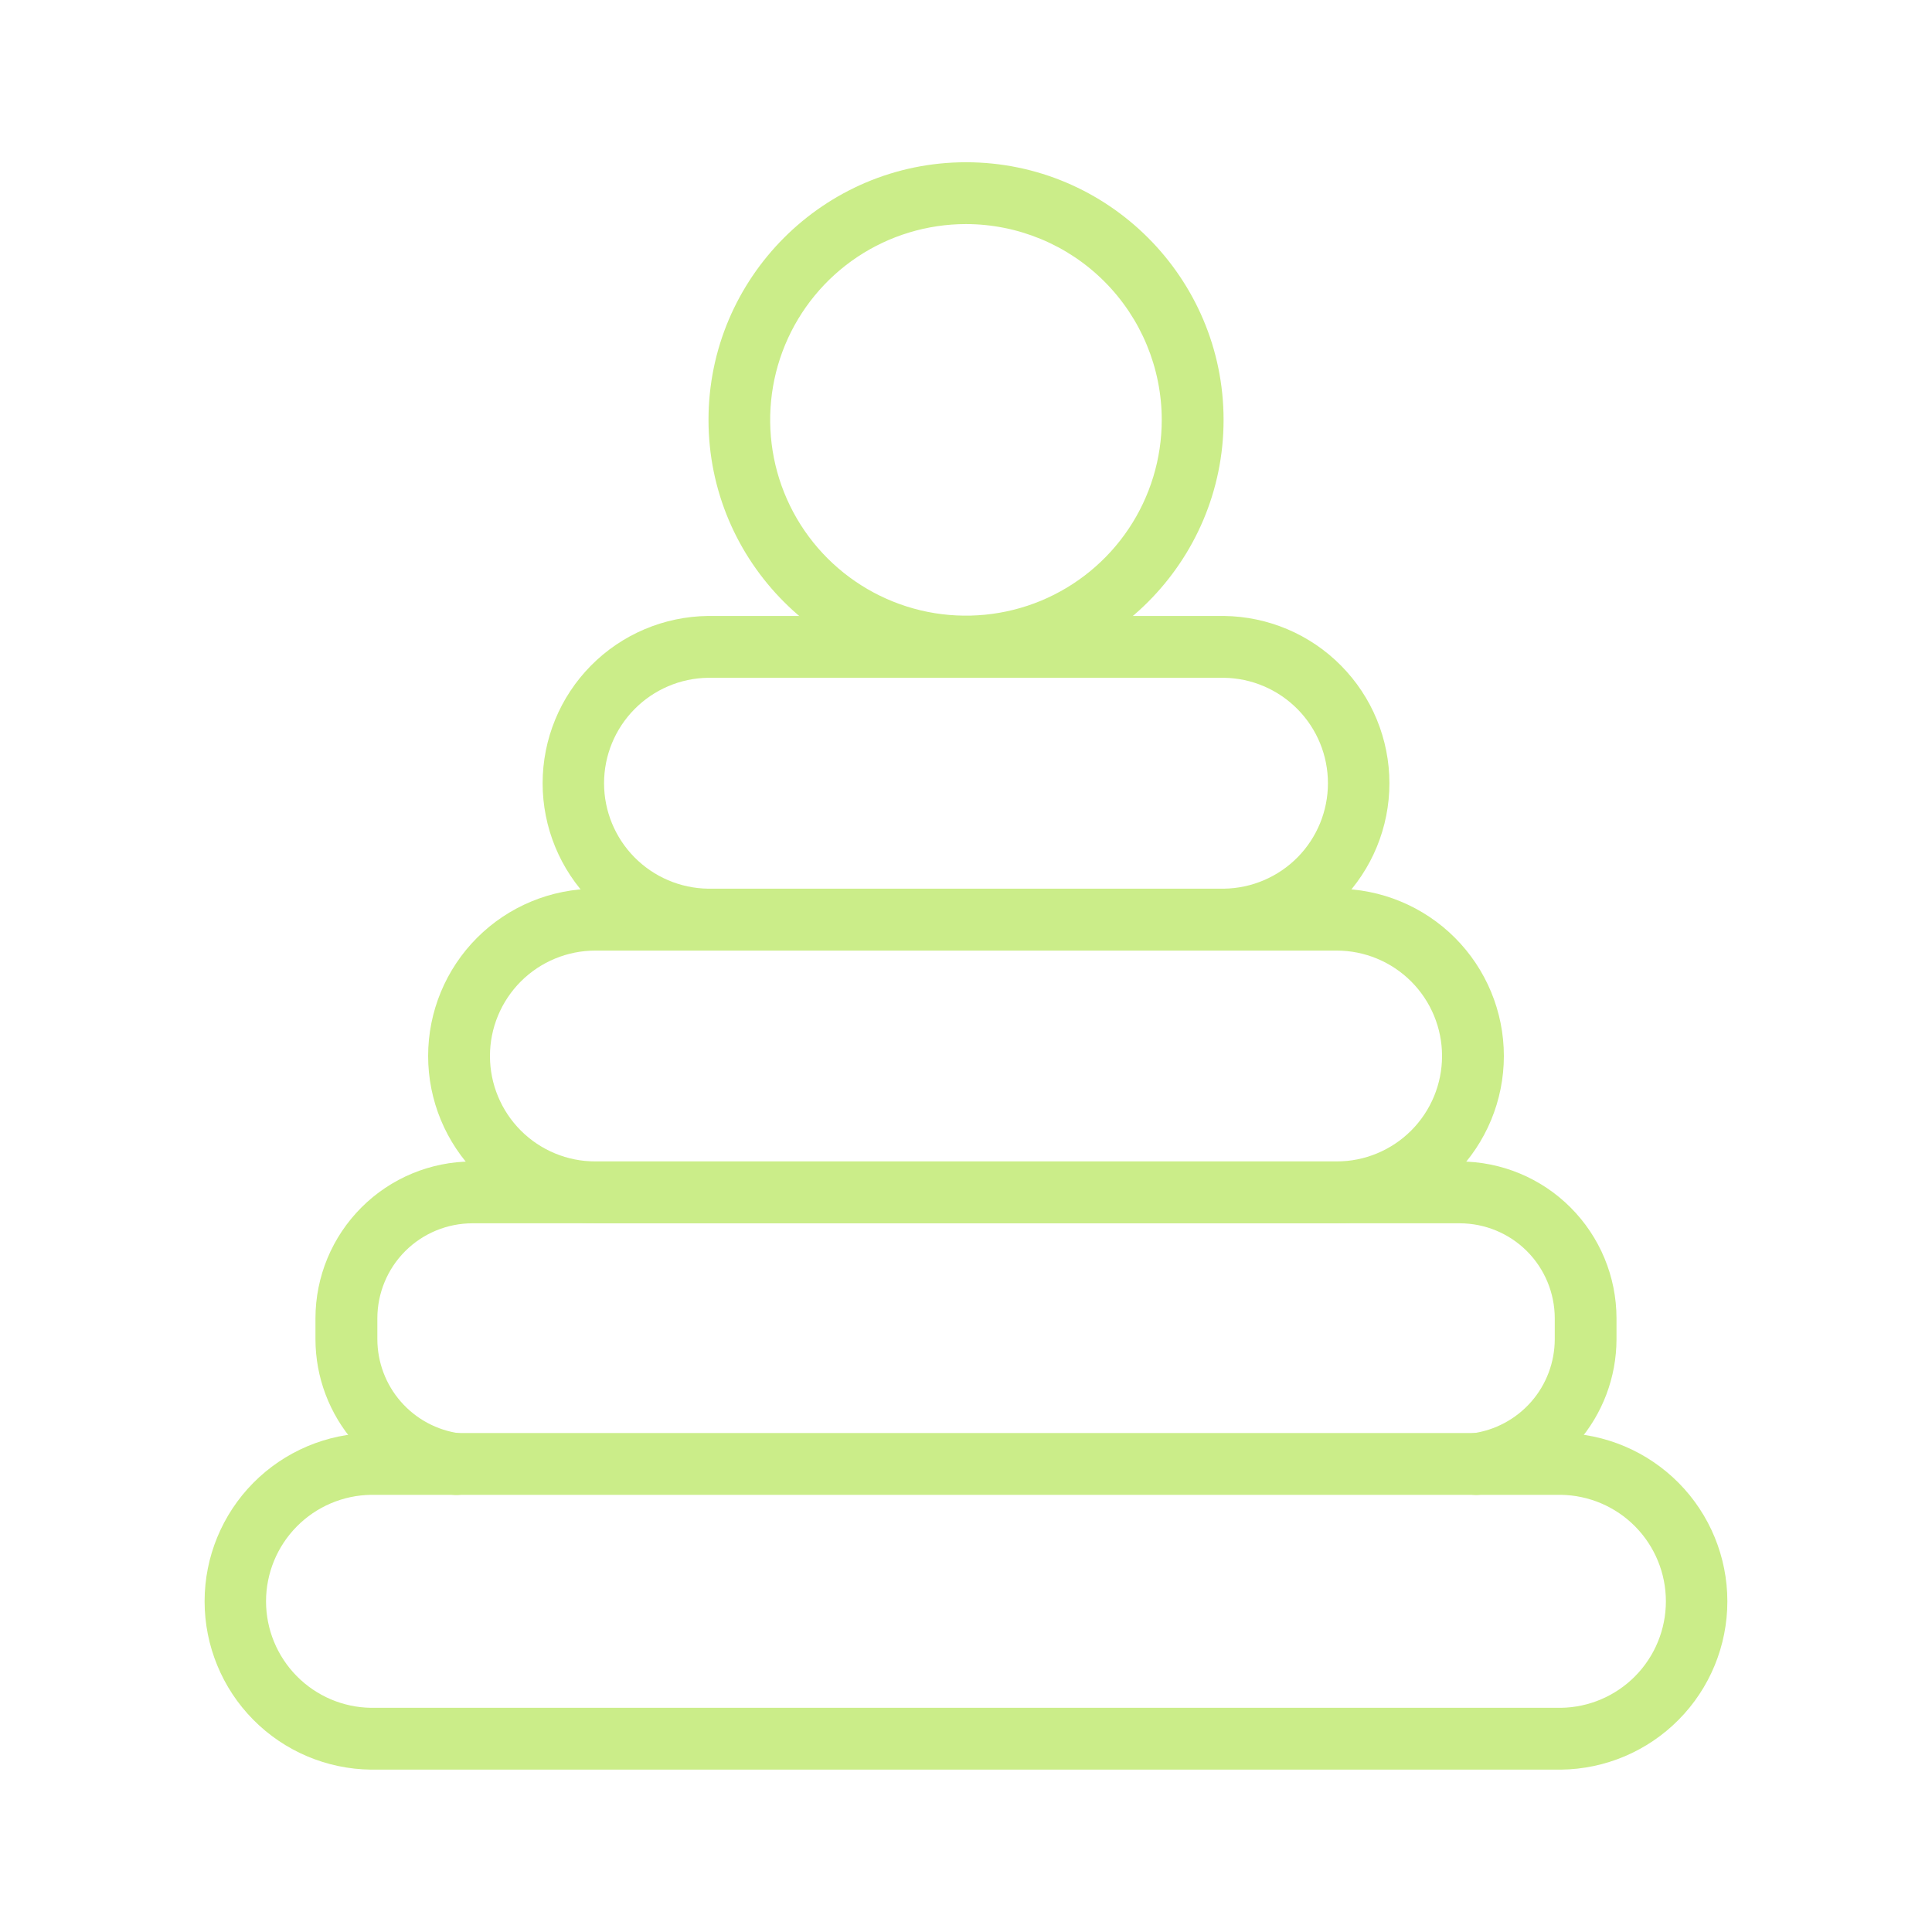
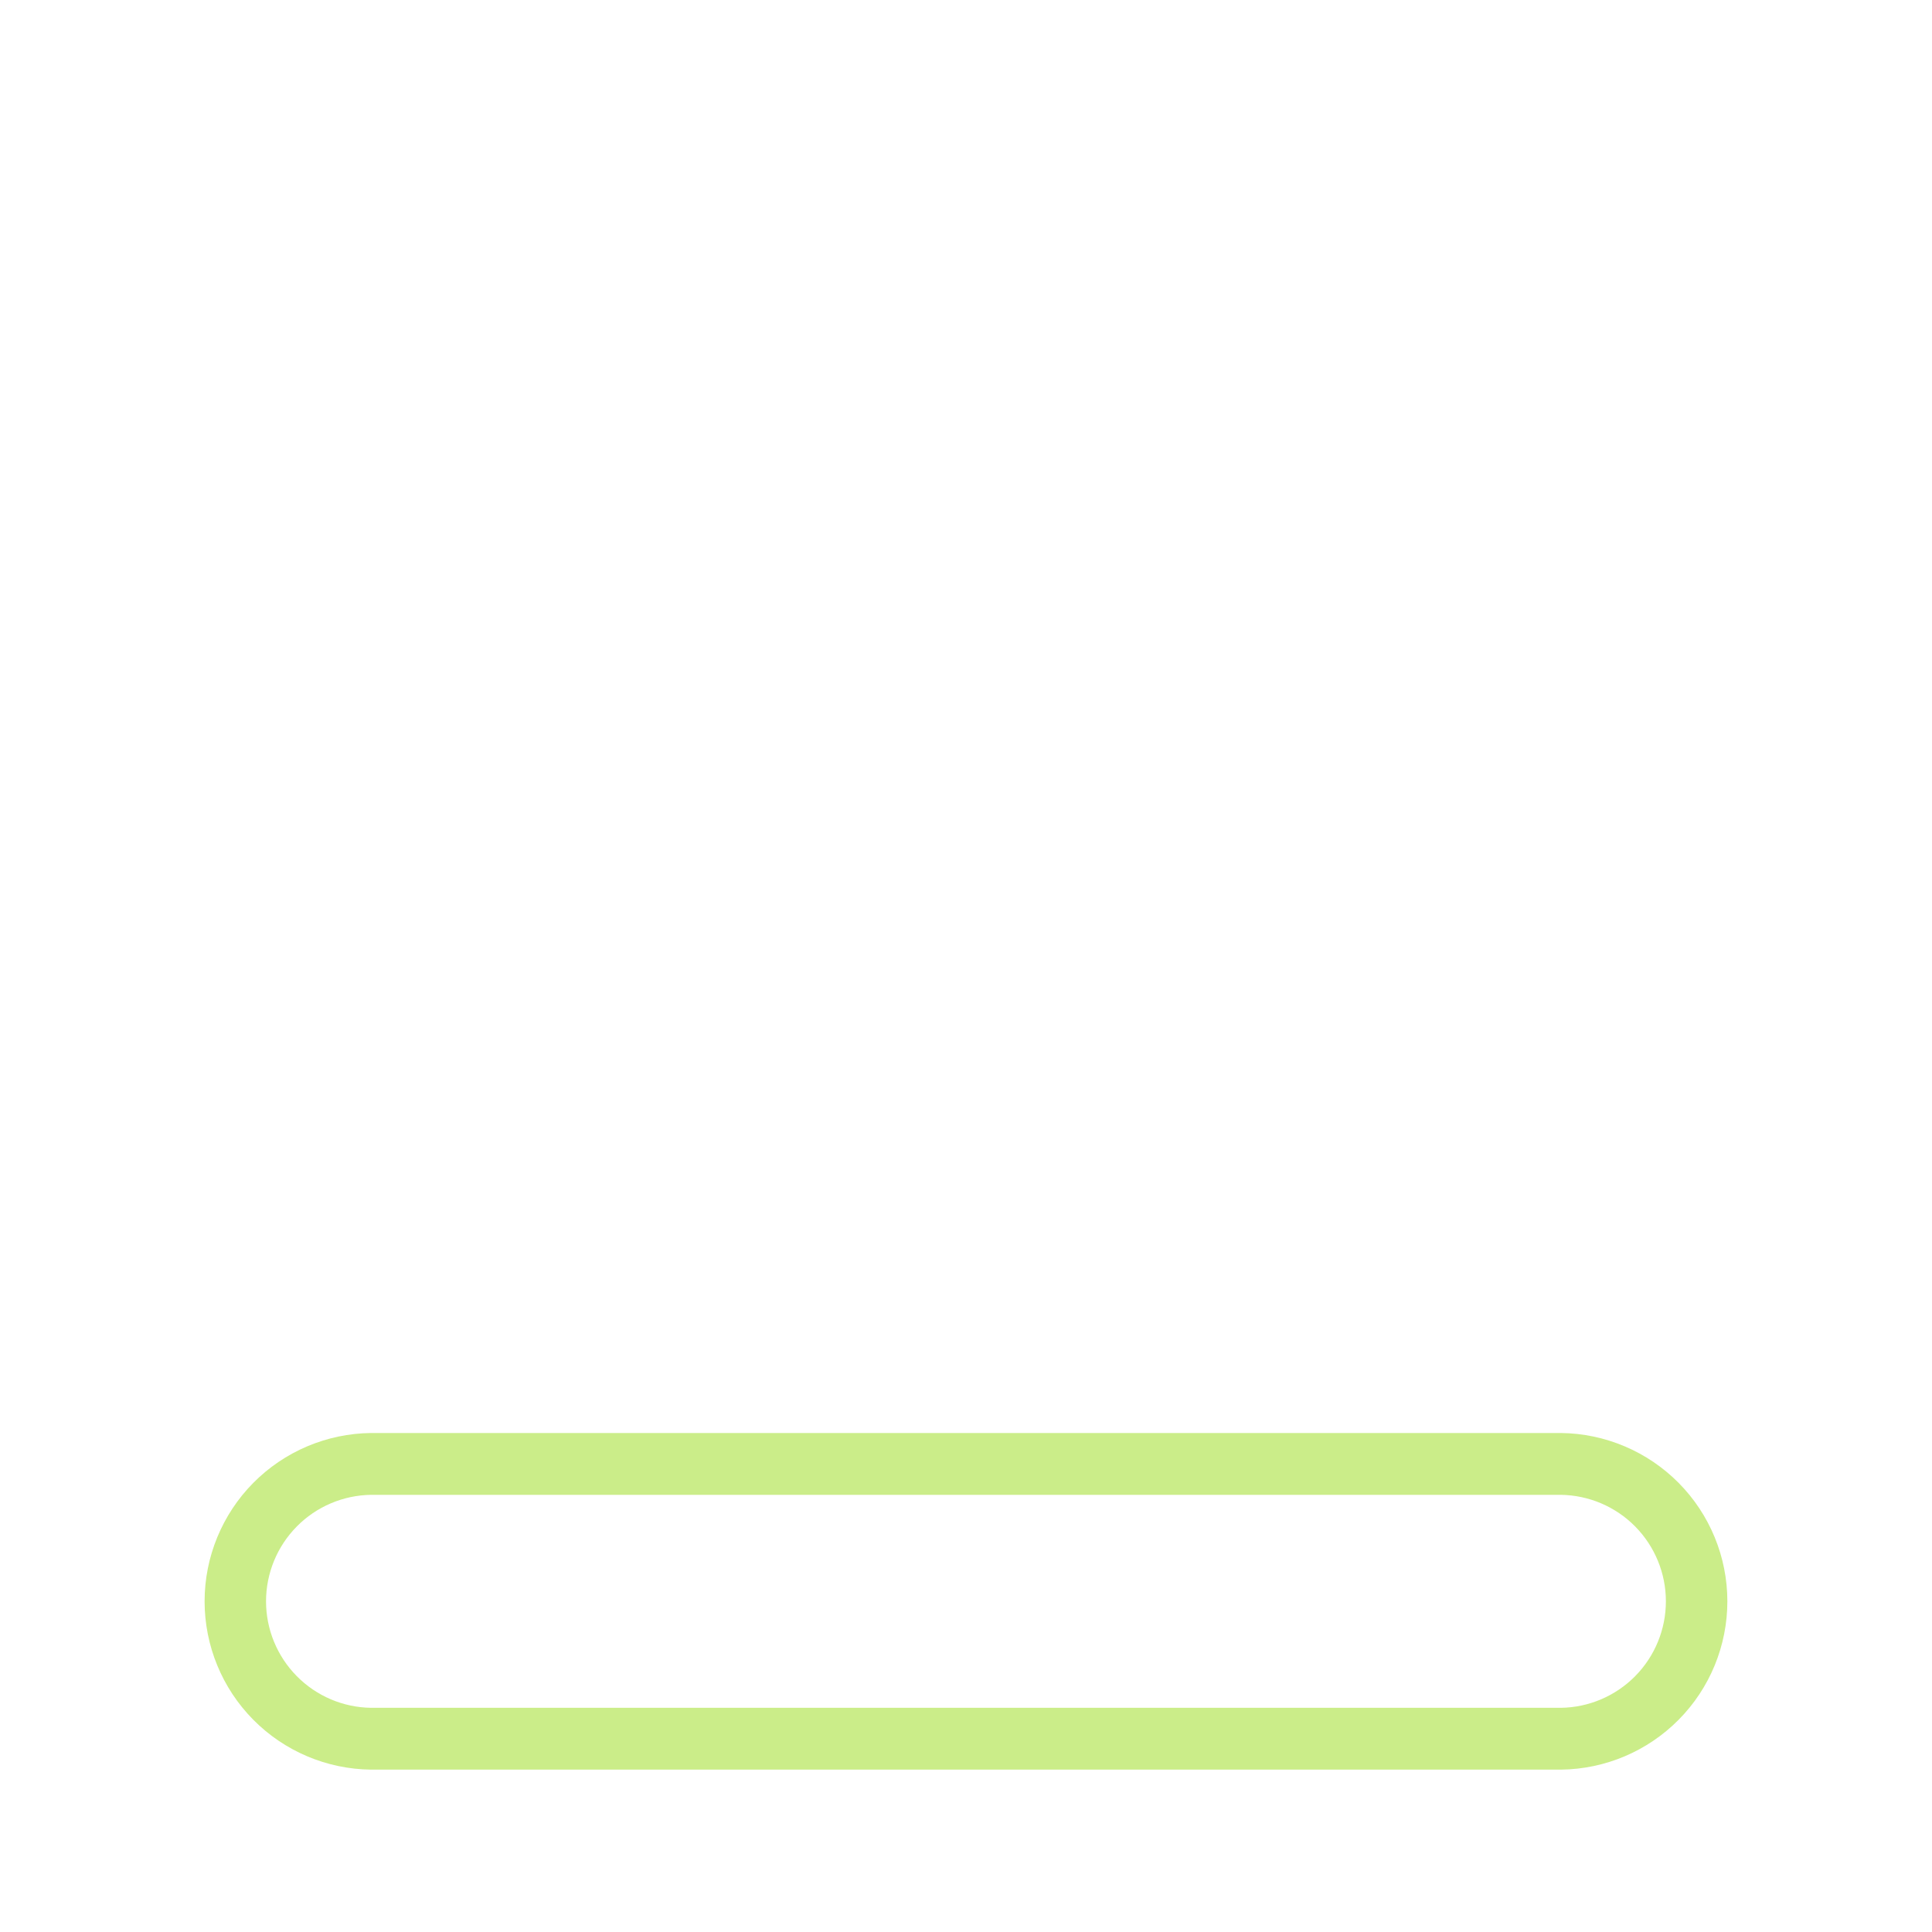
<svg xmlns="http://www.w3.org/2000/svg" width="50" height="50" viewBox="0 0 50 50" fill="none">
  <path d="M40.394 45.798H9.605C8.457 45.786 7.361 45.322 6.554 44.506C5.748 43.691 5.295 42.59 5.295 41.442C5.295 40.295 5.748 39.194 6.554 38.378C7.361 37.563 8.457 37.098 9.605 37.086H40.394C41.541 37.098 42.637 37.563 43.444 38.378C44.251 39.194 44.704 40.295 44.704 41.442C44.704 42.59 44.251 43.691 43.444 44.506C42.637 45.322 41.541 45.786 40.394 45.798ZM9.605 38.686C8.88 38.696 8.189 38.99 7.68 39.506C7.171 40.022 6.885 40.718 6.885 41.442C6.885 42.167 7.171 42.862 7.68 43.378C8.189 43.894 8.88 44.189 9.605 44.198H40.394C41.118 44.189 41.81 43.894 42.319 43.378C42.828 42.862 43.113 42.167 43.113 41.442C43.113 40.718 42.828 40.022 42.319 39.506C41.81 38.99 41.118 38.696 40.394 38.686H9.605Z" fill="#CBED89" />
-   <path d="M38.201 38.689C37.997 38.689 37.802 38.611 37.654 38.472C37.506 38.332 37.417 38.142 37.404 37.939C37.391 37.736 37.456 37.536 37.586 37.38C37.715 37.223 37.899 37.121 38.101 37.096C38.691 37.017 39.234 36.726 39.627 36.278C40.02 35.83 40.236 35.254 40.237 34.658V34.117C40.236 33.465 39.977 32.841 39.517 32.38C39.056 31.919 38.431 31.66 37.78 31.659H12.224C11.572 31.66 10.947 31.919 10.486 32.38C10.026 32.841 9.767 33.465 9.766 34.117V34.658C9.767 35.254 9.983 35.829 10.376 36.277C10.768 36.726 11.31 37.016 11.901 37.096C12.006 37.108 12.108 37.141 12.2 37.192C12.293 37.244 12.374 37.314 12.44 37.398C12.505 37.481 12.553 37.577 12.581 37.679C12.609 37.781 12.617 37.888 12.603 37.993C12.589 38.099 12.555 38.2 12.502 38.292C12.448 38.383 12.377 38.464 12.293 38.528C12.208 38.592 12.112 38.639 12.009 38.665C11.906 38.691 11.8 38.697 11.695 38.682C10.719 38.553 9.823 38.073 9.173 37.333C8.524 36.593 8.165 35.642 8.164 34.658V34.117C8.165 33.041 8.593 32.01 9.354 31.249C10.114 30.488 11.146 30.06 12.222 30.059H37.778C38.853 30.06 39.885 30.488 40.645 31.249C41.406 32.01 41.834 33.041 41.835 34.117V34.658C41.834 35.642 41.475 36.593 40.826 37.333C40.176 38.073 39.281 38.553 38.305 38.682C38.27 38.687 38.235 38.689 38.201 38.689Z" fill="#CBED89" />
-   <path d="M34.591 31.658H15.409C14.261 31.658 13.16 31.202 12.348 30.39C11.536 29.578 11.08 28.477 11.08 27.329C11.08 26.181 11.536 25.08 12.348 24.268C13.16 23.456 14.261 23 15.409 23H34.591C35.739 23 36.84 23.456 37.652 24.268C38.464 25.08 38.92 26.181 38.92 27.329C38.92 28.477 38.464 29.578 37.652 30.39C36.84 31.202 35.739 31.658 34.591 31.658ZM15.409 24.601C14.685 24.601 13.991 24.888 13.479 25.4C12.968 25.912 12.68 26.606 12.68 27.329C12.68 28.053 12.968 28.747 13.479 29.259C13.991 29.771 14.685 30.058 15.409 30.058H34.591C35.315 30.058 36.009 29.771 36.521 29.259C37.033 28.747 37.32 28.053 37.32 27.329C37.32 26.606 37.033 25.912 36.521 25.4C36.009 24.888 35.315 24.601 34.591 24.601H15.409Z" fill="#CBED89" />
-   <path d="M31.675 24.599H18.325C17.185 24.587 16.096 24.125 15.294 23.315C14.493 22.504 14.043 21.41 14.043 20.27C14.043 19.13 14.493 18.036 15.294 17.226C16.096 16.415 17.185 15.954 18.325 15.941H31.675C32.815 15.954 33.905 16.415 34.706 17.226C35.508 18.036 35.958 19.13 35.958 20.27C35.958 21.41 35.508 22.504 34.706 23.315C33.905 24.125 32.815 24.587 31.675 24.599ZM18.325 17.541C17.608 17.551 16.924 17.843 16.42 18.354C15.916 18.864 15.633 19.553 15.633 20.27C15.633 20.988 15.916 21.676 16.42 22.187C16.924 22.697 17.608 22.989 18.325 22.999H31.675C32.393 22.989 33.077 22.697 33.581 22.187C34.085 21.676 34.367 20.988 34.367 20.27C34.367 19.553 34.085 18.864 33.581 18.354C33.077 17.843 32.393 17.551 31.675 17.541H18.325Z" fill="#CBED89" />
-   <path d="M25.001 17.533C21.326 17.533 18.336 14.543 18.336 10.866C18.336 7.19 21.326 4.199 25.001 4.199C28.676 4.199 31.666 7.19 31.666 10.866C31.666 14.542 28.676 17.533 25.001 17.533ZM25.001 5.799C23.999 5.799 23.019 6.096 22.185 6.652C21.352 7.209 20.702 8 20.318 8.926C19.934 9.852 19.834 10.87 20.029 11.854C20.224 12.836 20.707 13.74 21.415 14.448C22.124 15.157 23.027 15.64 24.01 15.836C24.993 16.031 26.012 15.931 26.938 15.548C27.863 15.164 28.655 14.515 29.212 13.681C29.769 12.848 30.066 11.868 30.066 10.866C30.065 9.523 29.531 8.235 28.581 7.285C27.632 6.335 26.344 5.801 25.001 5.799Z" fill="#CBED89" />
</svg>